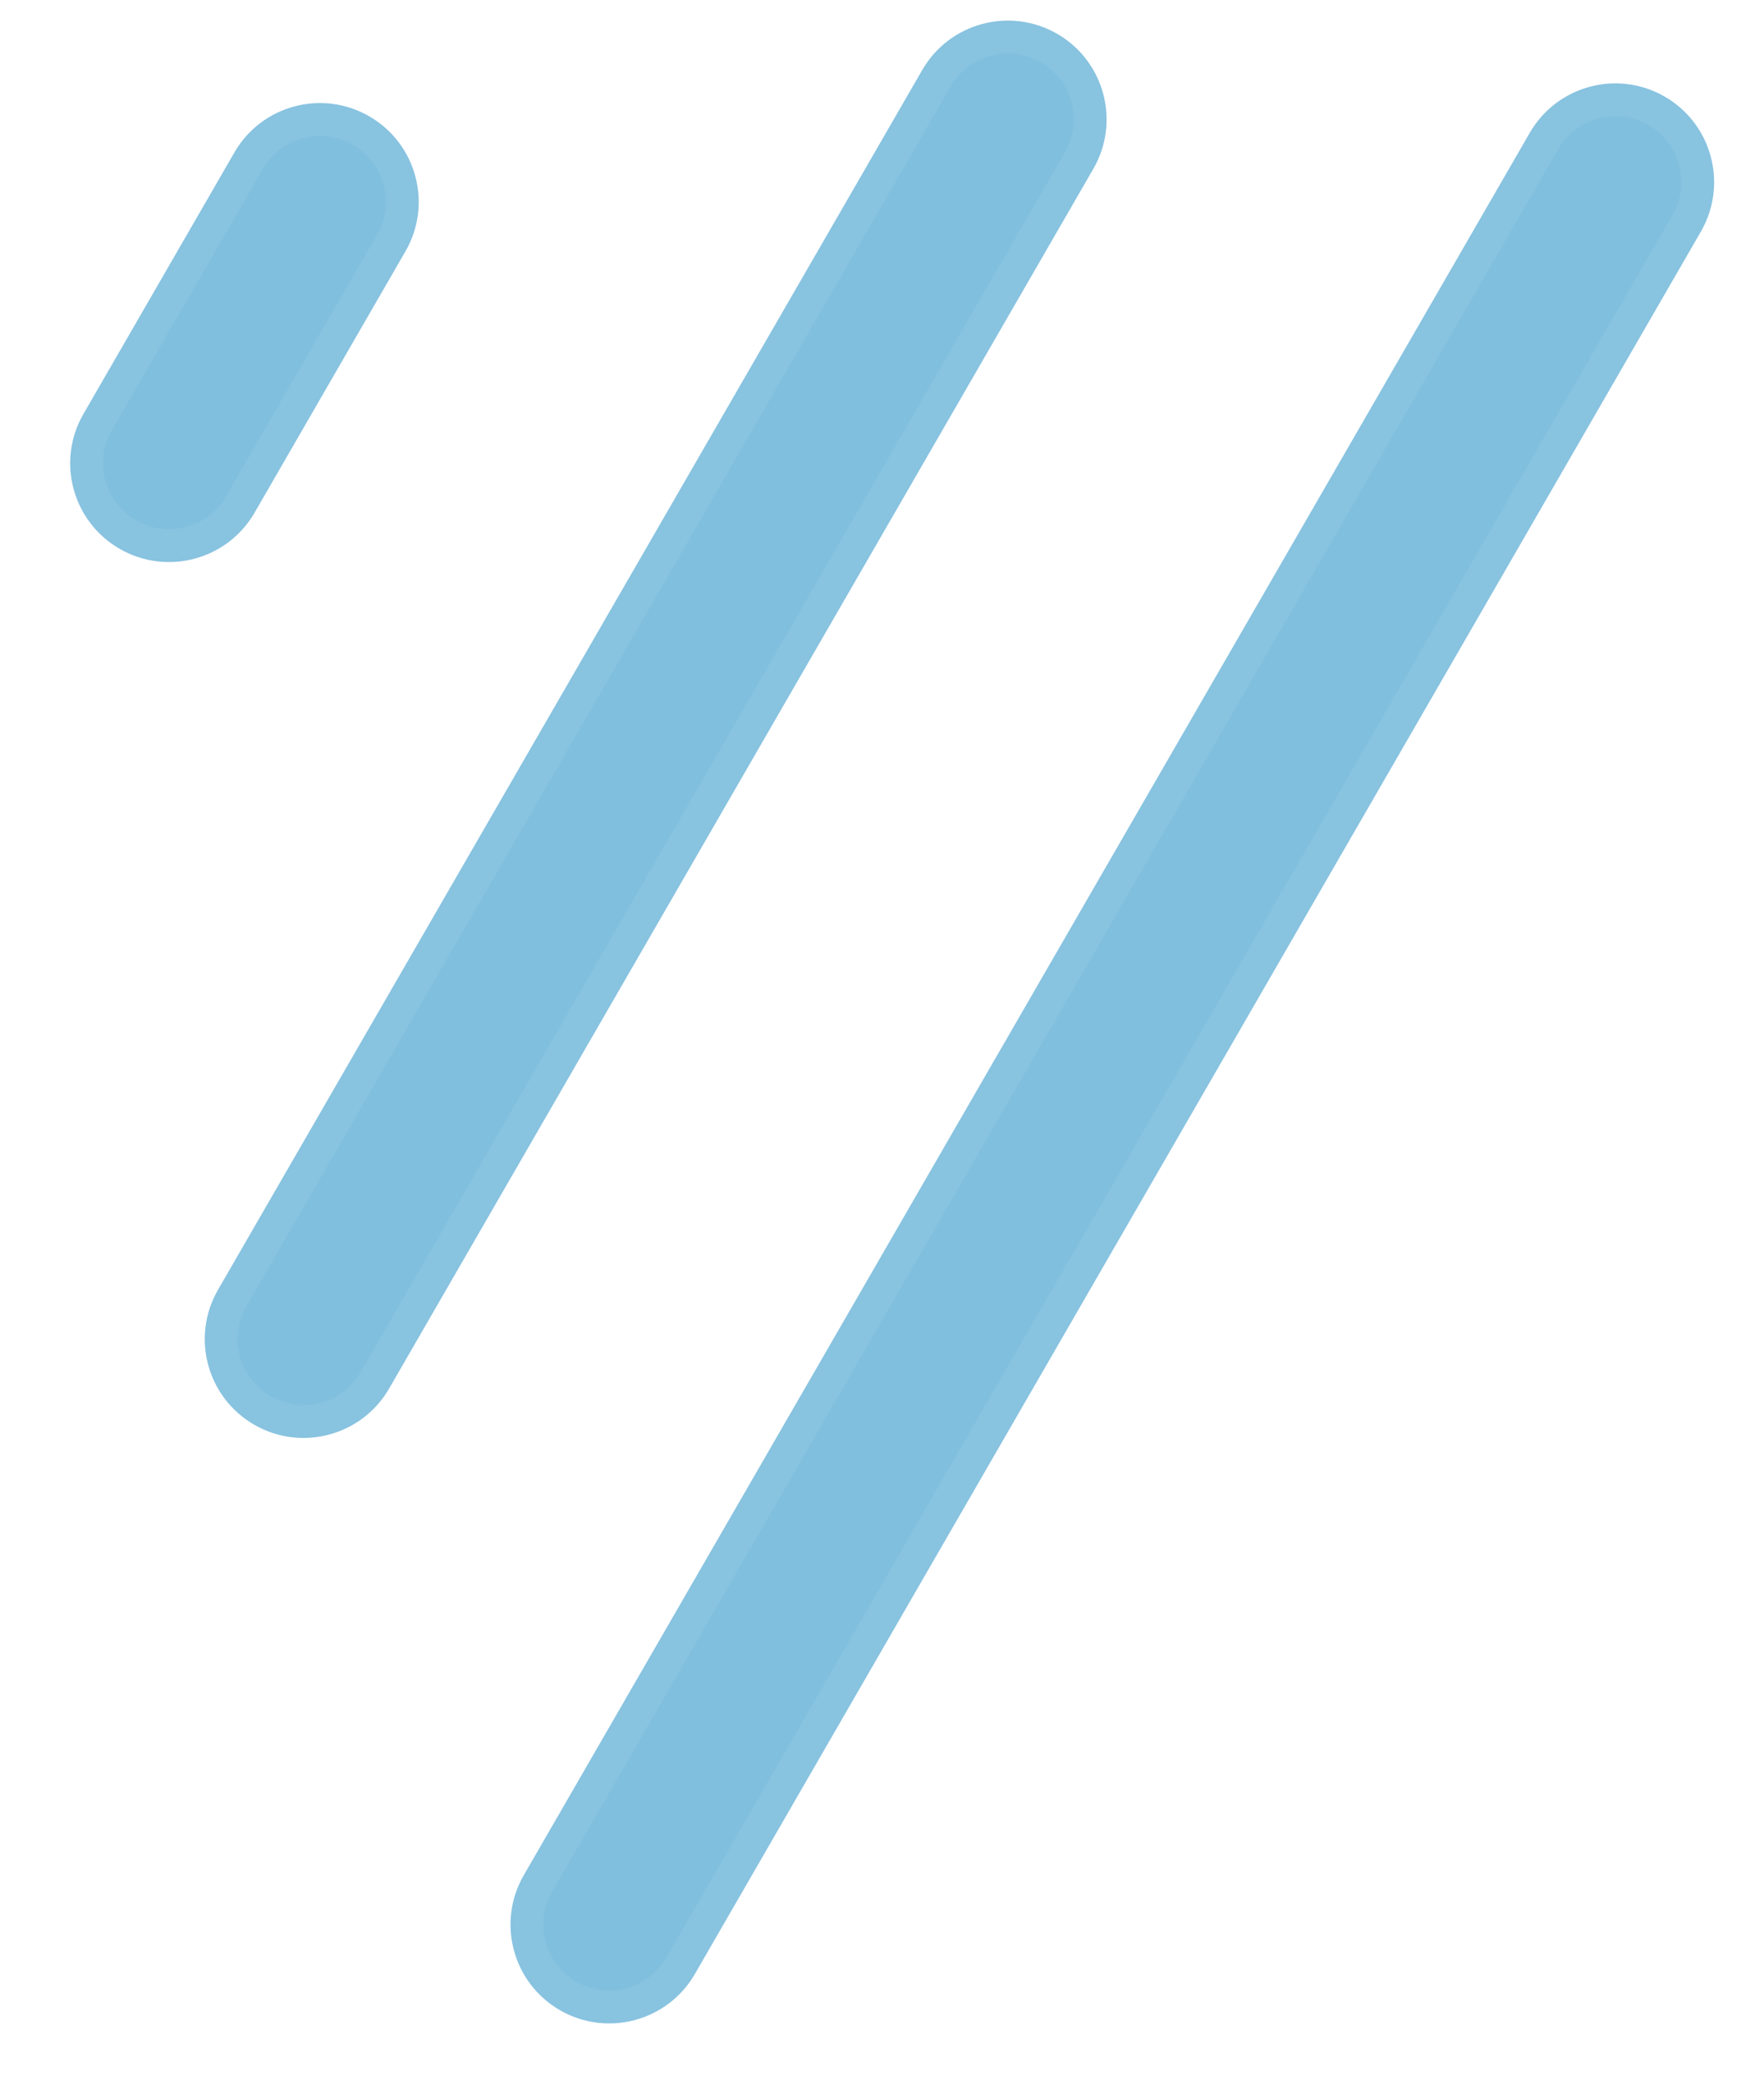
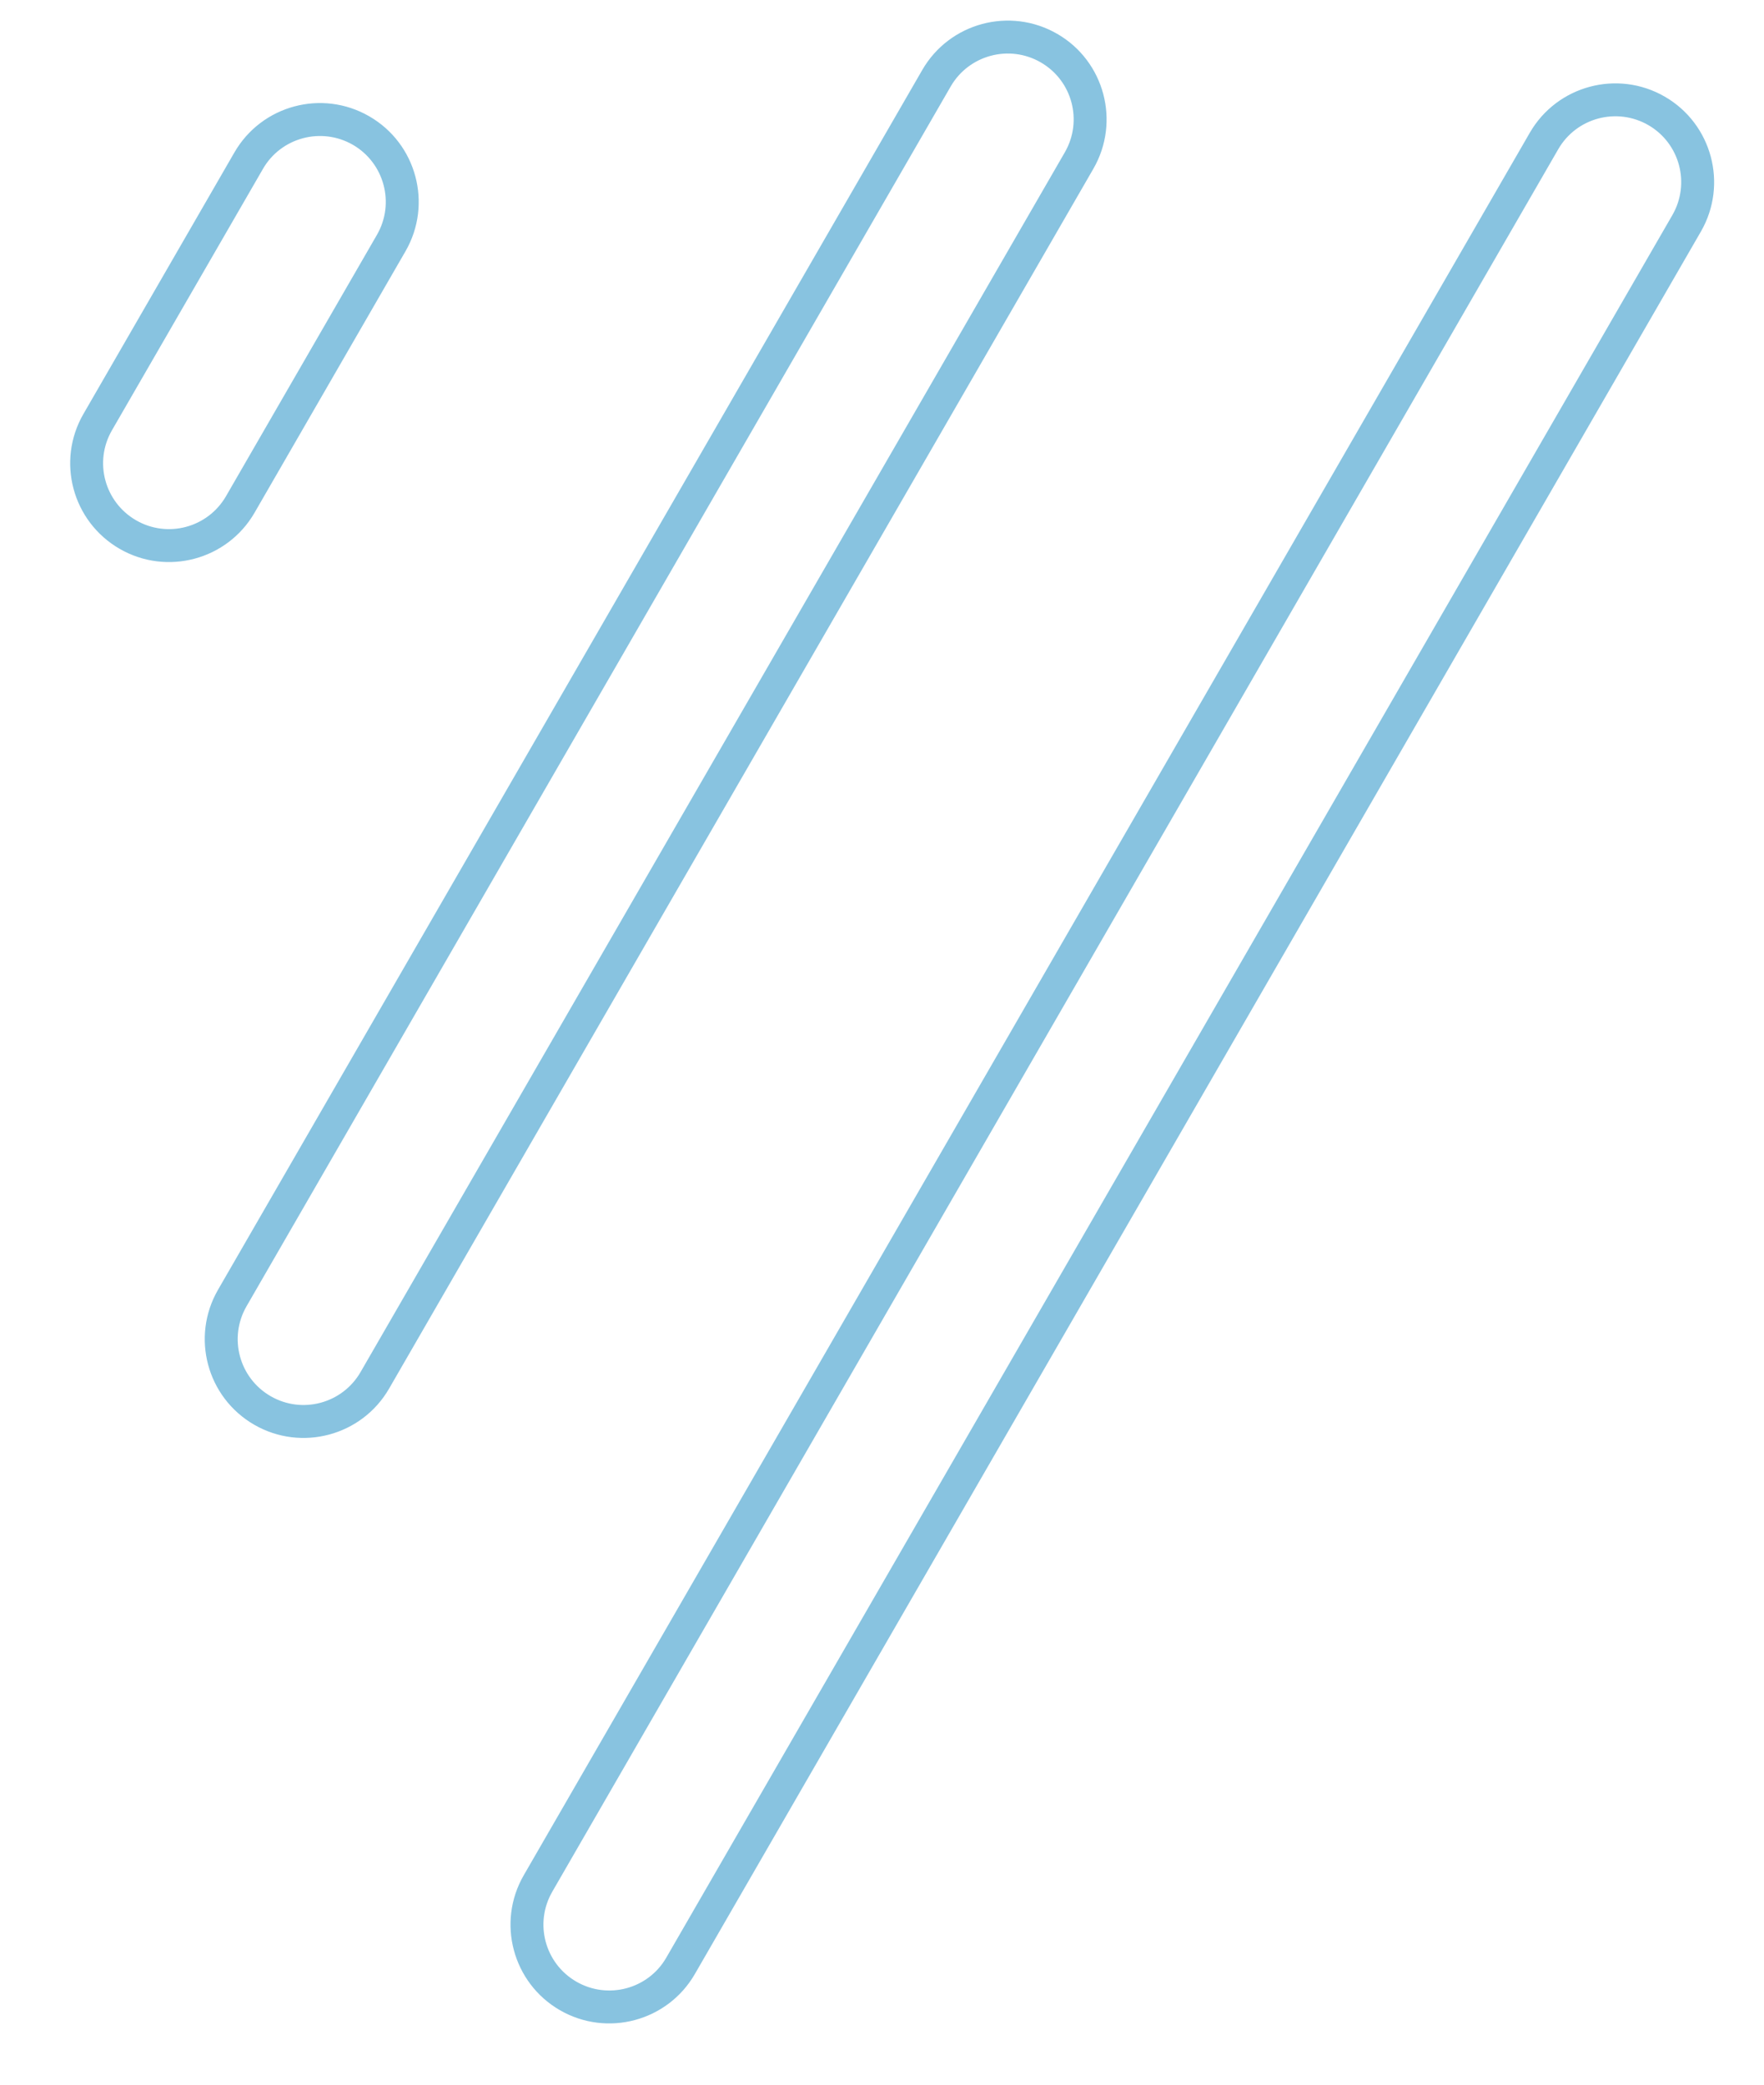
<svg xmlns="http://www.w3.org/2000/svg" width="22" height="26" viewBox="0 0 22 26" fill="none">
-   <path fill-rule="evenodd" clip-rule="evenodd" d="M3.274 17.591C2.783 17.307 2.615 16.679 2.898 16.188L11.681 0.975C11.965 0.484 12.593 0.316 13.084 0.6C13.575 0.883 13.743 1.511 13.46 2.002L4.677 17.215C4.393 17.706 3.765 17.874 3.274 17.591ZM7.087 24.893C6.596 24.609 6.428 23.981 6.711 23.49L19.258 1.758C19.542 1.267 20.17 1.099 20.661 1.382C21.152 1.666 21.32 2.294 21.037 2.785L8.49 24.517C8.206 25.008 7.578 25.176 7.087 24.893V24.893ZM1.22 5.264C0.936 5.755 1.105 6.383 1.596 6.666C2.087 6.95 2.715 6.782 2.999 6.291L4.881 3.031C5.164 2.54 4.996 1.912 4.505 1.628C4.014 1.345 3.386 1.513 3.102 2.004L1.22 5.264Z" fill="#80BFDE" />
  <path d="M2.896 16.188L2.718 16.085L2.896 16.188ZM3.272 17.591L3.375 17.413L3.272 17.591ZM11.679 0.976L11.857 1.078L11.679 0.976ZM13.082 0.6L12.979 0.778L13.082 0.6ZM13.458 2.003L13.636 2.105L13.458 2.003ZM4.675 17.215L4.497 17.112L4.675 17.215ZM6.71 23.49L6.532 23.388L6.71 23.49ZM7.085 24.893L7.188 24.715L7.085 24.893ZM19.257 1.758L19.434 1.861L19.257 1.758ZM20.659 1.383L20.556 1.56L20.659 1.383ZM21.035 2.785L20.857 2.683L21.035 2.785ZM8.488 24.517L8.666 24.62L8.488 24.517ZM1.594 6.667L1.492 6.845L1.594 6.667ZM1.218 5.264L1.396 5.367L1.218 5.264ZM2.997 6.291L2.819 6.188L2.997 6.291ZM4.879 3.031L4.701 2.928L4.879 3.031ZM4.503 1.628L4.606 1.451L4.503 1.628ZM3.101 2.004L2.923 1.902L3.101 2.004ZM2.719 16.086C2.379 16.675 2.58 17.428 3.17 17.769L3.375 17.413C2.982 17.186 2.848 16.684 3.075 16.291L2.719 16.086V16.086ZM11.502 0.873L2.719 16.086L3.075 16.291L11.857 1.078L11.502 0.873ZM13.185 0.422C12.595 0.082 11.842 0.284 11.502 0.873L11.857 1.078C12.084 0.686 12.587 0.551 12.98 0.778L13.185 0.422V0.422ZM13.636 2.105C13.976 1.516 13.774 0.762 13.185 0.422L12.98 0.778C13.373 1.005 13.507 1.507 13.28 1.9L13.636 2.105V2.105ZM4.853 17.318L13.636 2.105L13.28 1.9L4.497 17.112L4.853 17.318ZM3.17 17.769C3.759 18.109 4.513 17.907 4.853 17.318L4.497 17.112C4.27 17.505 3.768 17.64 3.375 17.413L3.17 17.769V17.769ZM6.532 23.388C6.192 23.977 6.394 24.731 6.983 25.071L7.188 24.715C6.795 24.488 6.661 23.986 6.888 23.593L6.532 23.388ZM19.079 1.656L6.532 23.388L6.888 23.593L19.434 1.861L19.079 1.656ZM20.762 1.205C20.173 0.865 19.419 1.067 19.079 1.656L19.434 1.861C19.661 1.468 20.164 1.334 20.557 1.56L20.762 1.205V1.205ZM21.213 2.888C21.553 2.299 21.351 1.545 20.762 1.205L20.557 1.56C20.95 1.787 21.084 2.29 20.857 2.683L21.213 2.888ZM8.666 24.62L21.213 2.888L20.857 2.683L8.31 24.415L8.666 24.62ZM6.983 25.071C7.572 25.411 8.326 25.209 8.666 24.62L8.31 24.415C8.084 24.808 7.581 24.942 7.188 24.715L6.983 25.071V25.071ZM1.697 6.489C1.304 6.262 1.169 5.76 1.396 5.367L1.041 5.162C0.7 5.751 0.902 6.504 1.492 6.845L1.697 6.489V6.489ZM2.819 6.188C2.592 6.581 2.09 6.716 1.697 6.489L1.492 6.845C2.081 7.185 2.835 6.983 3.175 6.394L2.819 6.188V6.188ZM4.701 2.929L2.819 6.188L3.175 6.394L5.057 3.134L4.701 2.929ZM4.401 1.806C4.793 2.033 4.928 2.536 4.701 2.929L5.057 3.134C5.397 2.545 5.195 1.791 4.606 1.451L4.401 1.806V1.806ZM3.279 2.107C3.505 1.714 4.008 1.58 4.401 1.806L4.606 1.451C4.017 1.11 3.263 1.312 2.923 1.902L3.279 2.107V2.107ZM1.396 5.367L3.279 2.107L2.923 1.902L1.041 5.162L1.396 5.367Z" fill="#88C3E0" />
</svg>